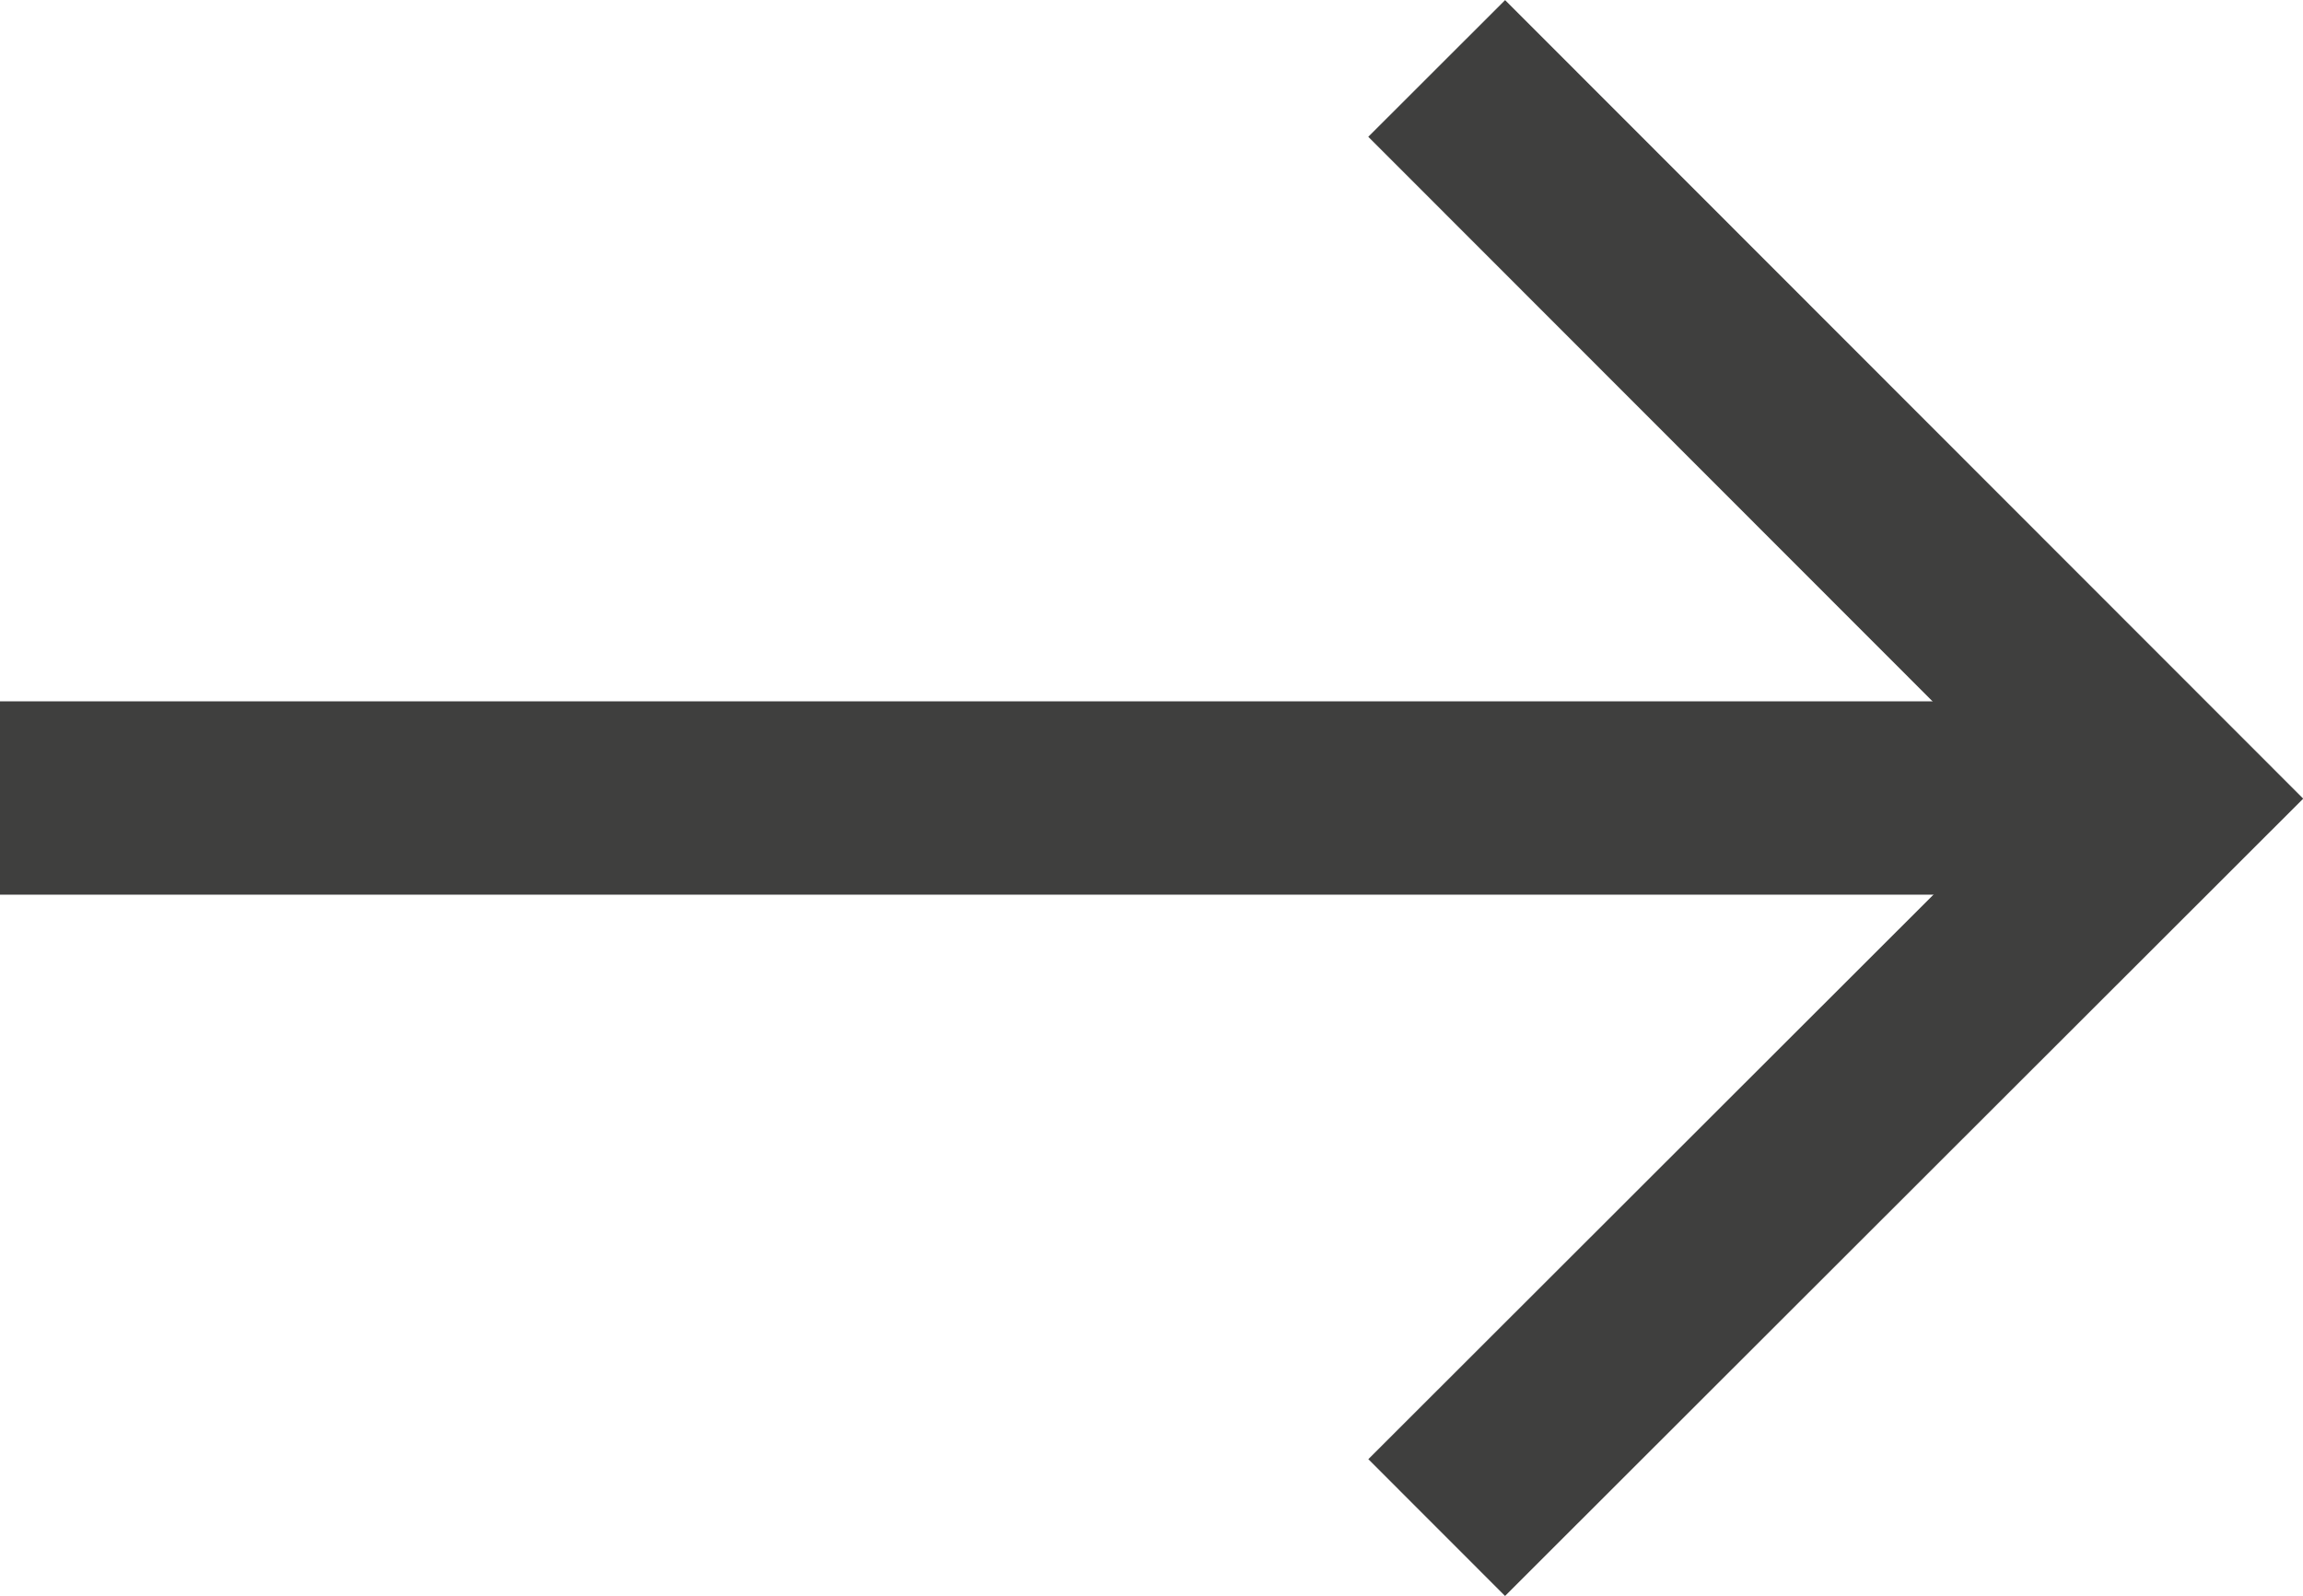
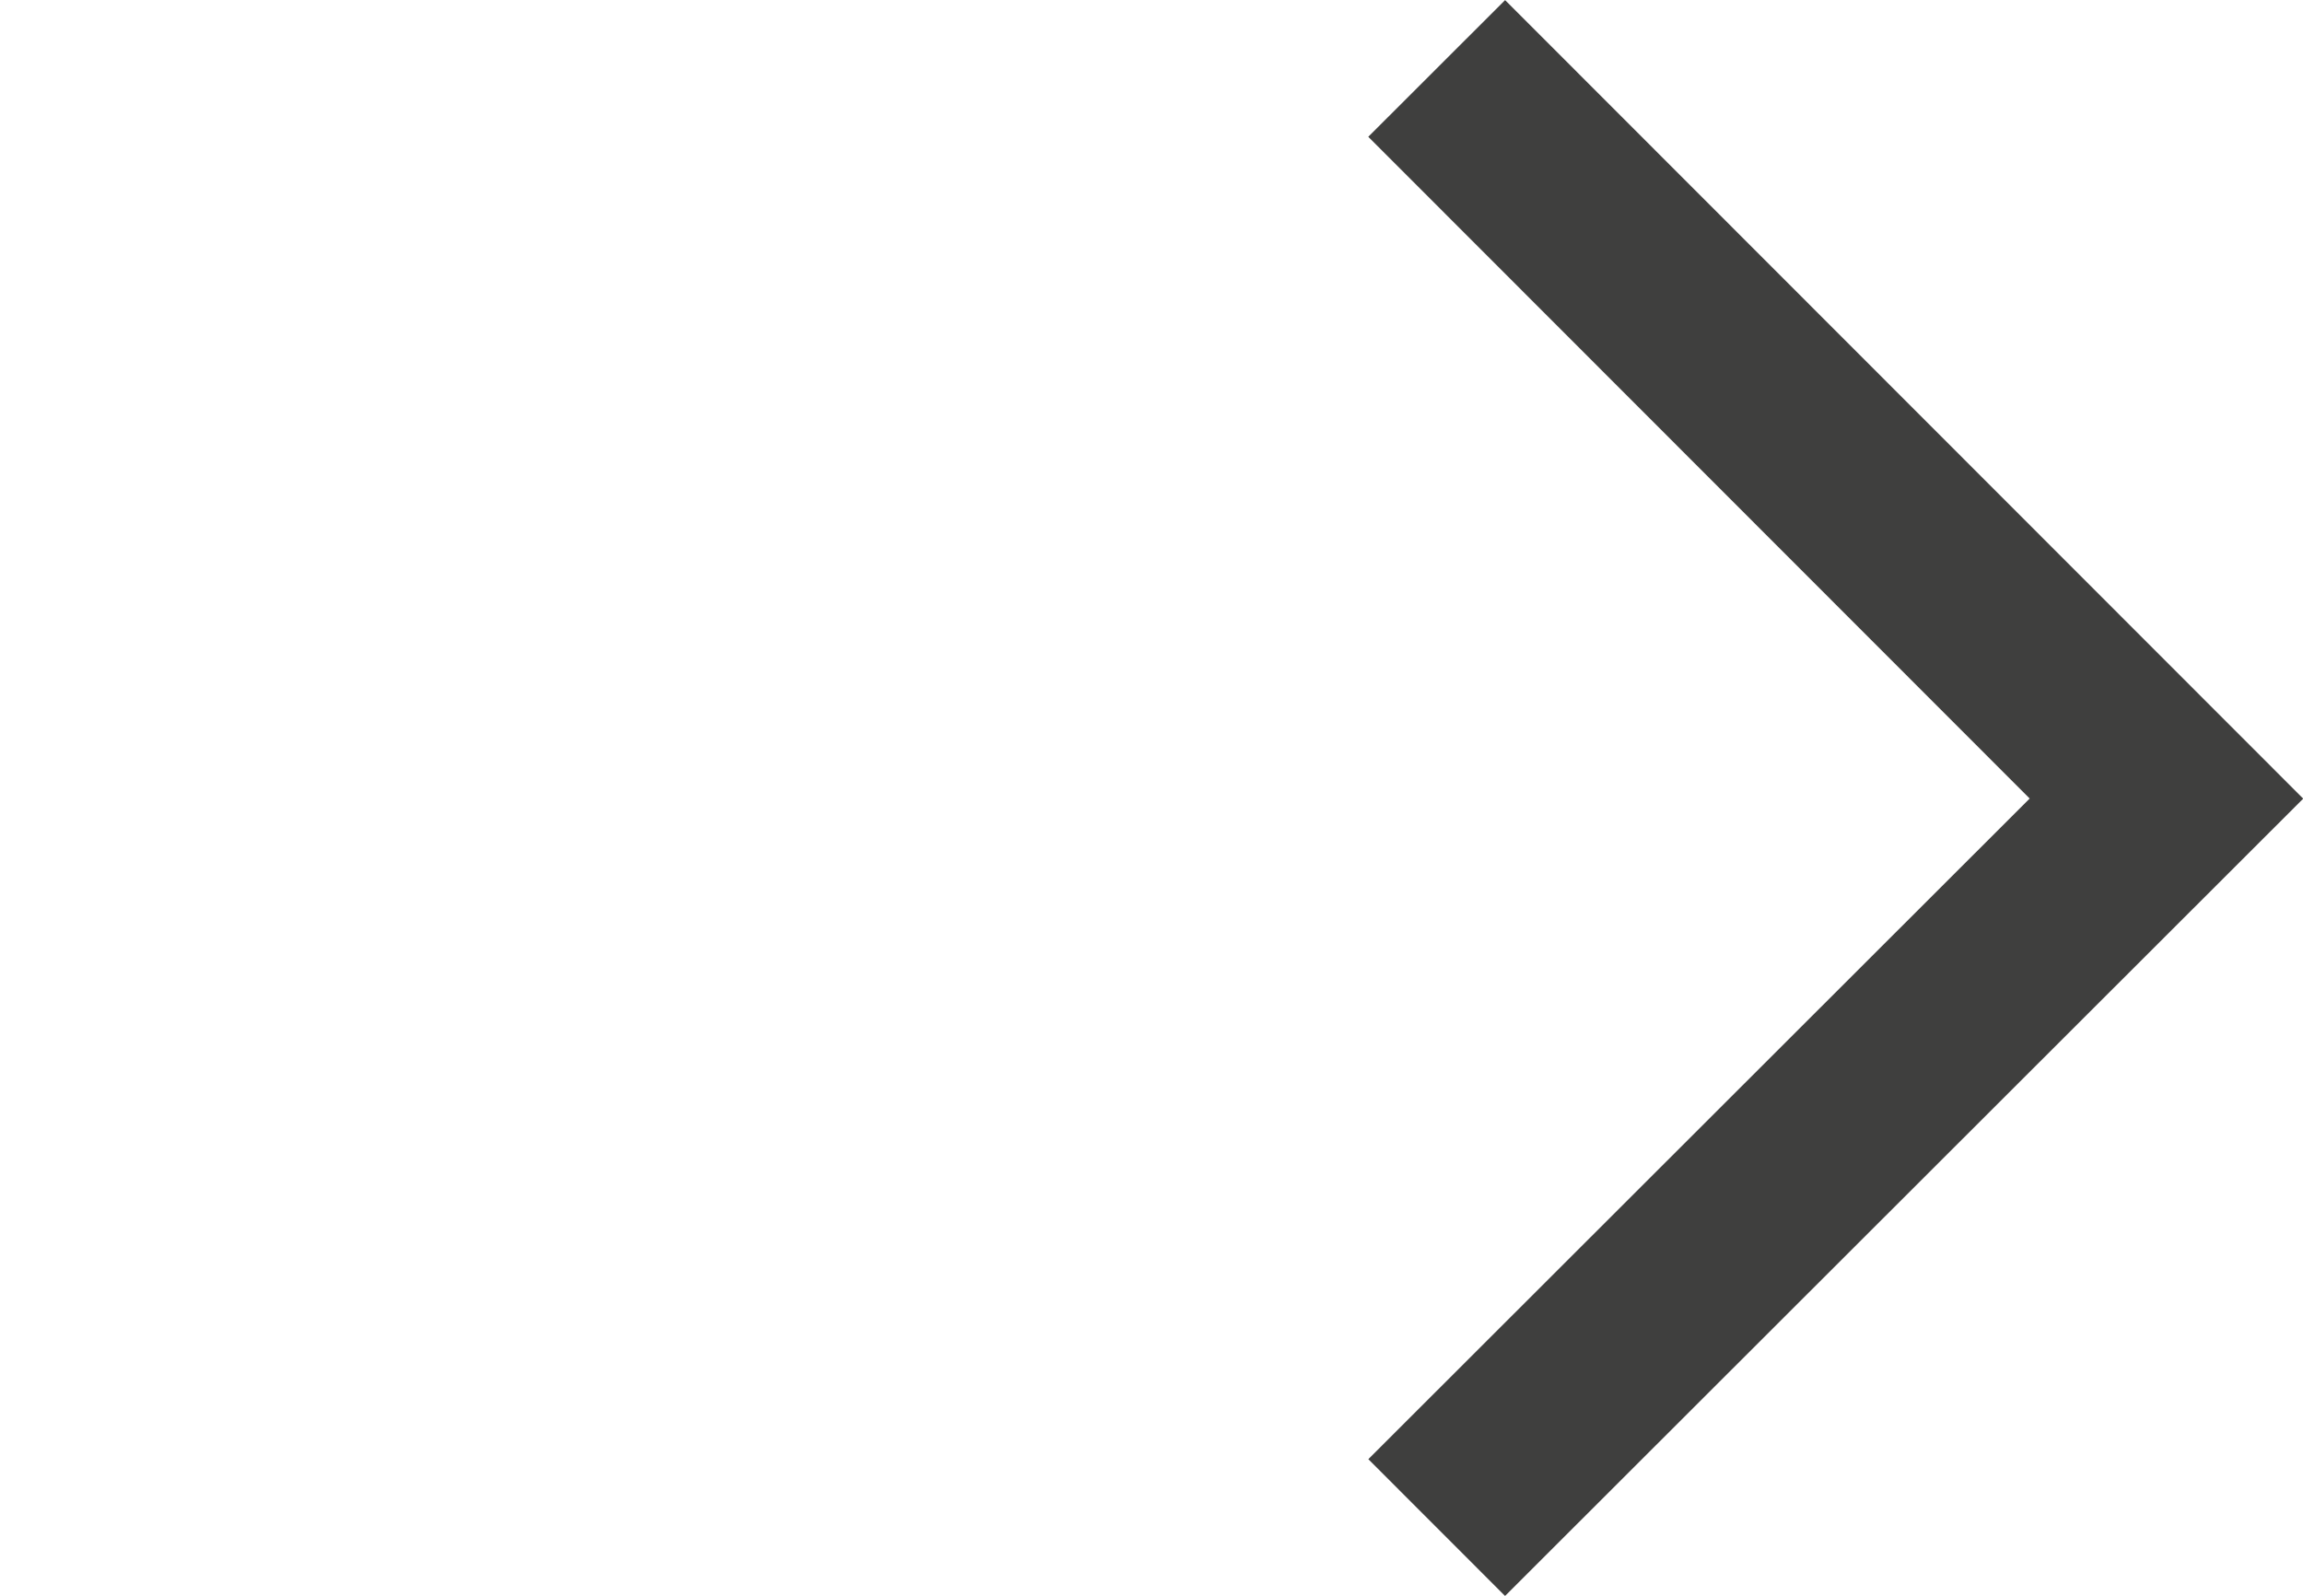
<svg xmlns="http://www.w3.org/2000/svg" width="11.907" height="8.253" viewBox="0 0 11.907 8.253">
  <g id="Raggruppa_16" data-name="Raggruppa 16" transform="translate(-633.269 -574.835)">
-     <line id="Linea_3" data-name="Linea 3" y2="10.671" transform="translate(633.269 578.962) rotate(-90)" fill="none" stroke="#3f3f3e" stroke-miterlimit="10" stroke-width="1" />
    <path id="Tracciato_12" data-name="Tracciato 12" d="M8.076,14.855,4.3,18.628.53,14.855" transform="translate(625.842 583.265) rotate(-90)" fill="none" stroke="#3f3f3e" stroke-miterlimit="10" stroke-width="1" />
  </g>
</svg>